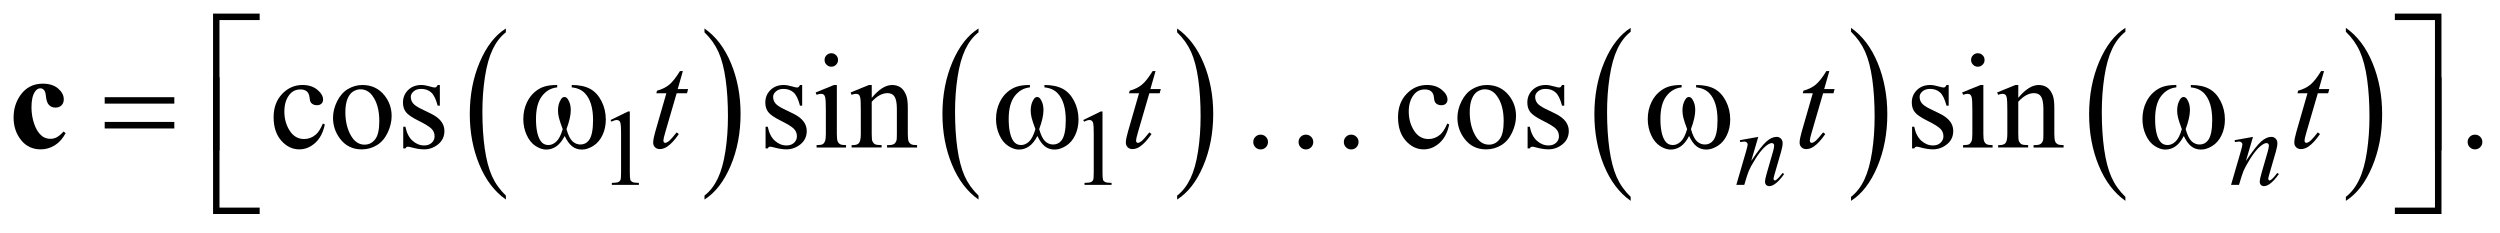
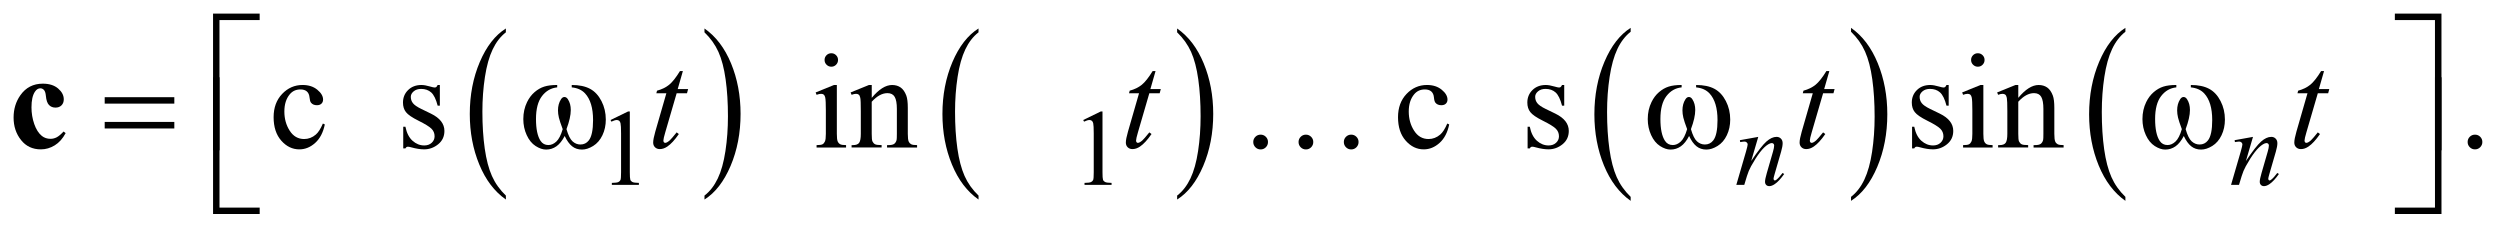
<svg xmlns="http://www.w3.org/2000/svg" stroke-dasharray="none" shape-rendering="auto" font-family="'Dialog'" text-rendering="auto" width="290" fill-opacity="1" color-interpolation="auto" color-rendering="auto" preserveAspectRatio="xMidYMid meet" font-size="12px" viewBox="0 0 290 27" fill="black" stroke="black" image-rendering="auto" stroke-miterlimit="10" stroke-linecap="square" stroke-linejoin="miter" font-style="normal" stroke-width="1" height="27" stroke-dashoffset="0" font-weight="normal" stroke-opacity="1">
  <defs id="genericDefs" />
  <g>
    <defs id="defs1">
      <clipPath clipPathUnits="userSpaceOnUse" id="clipPath1">
        <path d="M-1 -1 L182.711 -1 L182.711 15.752 L-1 15.752 L-1 -1 Z" />
      </clipPath>
      <clipPath clipPathUnits="userSpaceOnUse" id="clipPath2">
        <path d="M-0 -0 L-0 14.752 L181.711 14.752 L181.711 -0 Z" />
      </clipPath>
    </defs>
    <g transform="scale(1.576,1.576) translate(1,1)">
      <path d="M36.235 13.396 L36.235 13.686 C35.398 13.101 34.745 12.242 34.278 11.109 C33.811 9.977 33.578 8.738 33.578 7.391 C33.578 5.991 33.824 4.715 34.314 3.565 C34.805 2.414 35.445 1.591 36.234 1.096 L36.234 1.38 C35.839 1.686 35.515 2.105 35.262 2.636 C35.009 3.167 34.819 3.842 34.694 4.659 C34.569 5.476 34.506 6.328 34.506 7.215 C34.506 8.22 34.564 9.126 34.679 9.937 C34.795 10.748 34.971 11.42 35.209 11.954 C35.447 12.487 35.789 12.968 36.235 13.396 Z" stroke="none" clip-path="url(#clipPath2)" />
    </g>
    <g transform="matrix(1.576,0,0,1.576,1.576,1.576)">
      <path d="M50.852 1.38 L50.852 1.096 C51.689 1.677 52.341 2.534 52.809 3.666 C53.276 4.798 53.509 6.038 53.509 7.384 C53.509 8.784 53.263 10.061 52.773 11.214 C52.282 12.366 51.642 13.191 50.853 13.686 L50.853 13.396 C51.25 13.089 51.576 12.67 51.83 12.139 C52.083 11.608 52.272 10.935 52.395 10.119 C52.519 9.305 52.58 8.451 52.58 7.559 C52.58 6.559 52.523 5.653 52.409 4.84 C52.295 4.027 52.119 3.354 51.88 2.82 C51.64 2.288 51.297 1.808 50.852 1.38 Z" stroke="none" clip-path="url(#clipPath2)" />
    </g>
    <g transform="matrix(1.576,0,0,1.576,1.576,1.576)">
      <path d="M71.024 13.396 L71.024 13.686 C70.187 13.101 69.534 12.242 69.067 11.109 C68.6 9.977 68.367 8.738 68.367 7.391 C68.367 5.991 68.613 4.715 69.103 3.565 C69.594 2.414 70.234 1.591 71.023 1.096 L71.023 1.38 C70.628 1.686 70.304 2.105 70.051 2.636 C69.798 3.167 69.608 3.842 69.483 4.659 C69.358 5.476 69.295 6.328 69.295 7.215 C69.295 8.22 69.353 9.126 69.468 9.937 C69.584 10.748 69.76 11.42 69.998 11.954 C70.236 12.487 70.578 12.968 71.024 13.396 Z" stroke="none" clip-path="url(#clipPath2)" />
    </g>
    <g transform="matrix(1.576,0,0,1.576,1.576,1.576)">
      <path d="M85.641 1.38 L85.641 1.096 C86.478 1.677 87.13 2.534 87.598 3.666 C88.065 4.798 88.298 6.038 88.298 7.384 C88.298 8.784 88.052 10.061 87.562 11.214 C87.071 12.366 86.431 13.191 85.642 13.686 L85.642 13.396 C86.039 13.089 86.365 12.67 86.619 12.139 C86.872 11.608 87.061 10.935 87.184 10.119 C87.308 9.305 87.369 8.451 87.369 7.559 C87.369 6.559 87.312 5.653 87.198 4.84 C87.084 4.027 86.908 3.354 86.669 2.82 C86.429 2.288 86.086 1.808 85.641 1.38 Z" stroke="none" clip-path="url(#clipPath2)" />
    </g>
    <g transform="matrix(1.576,0,0,1.576,1.576,1.576)">
      <path d="M119.024 13.489 L119.024 13.783 C118.182 13.19 117.527 12.322 117.057 11.177 C116.588 10.031 116.353 8.779 116.353 7.416 C116.353 6 116.6 4.711 117.093 3.547 C117.587 2.383 118.231 1.551 119.024 1.05 L119.024 1.337 C118.628 1.647 118.301 2.07 118.046 2.608 C117.791 3.146 117.602 3.827 117.476 4.654 C117.35 5.481 117.287 6.342 117.287 7.239 C117.287 8.254 117.346 9.172 117.462 9.992 C117.578 10.811 117.755 11.491 117.994 12.03 C118.232 12.57 118.576 13.056 119.024 13.489 Z" stroke="none" clip-path="url(#clipPath2)" />
    </g>
    <g transform="matrix(1.576,0,0,1.576,1.576,1.576)">
      <path d="M135.243 1.337 L135.243 1.05 C136.085 1.637 136.74 2.504 137.21 3.649 C137.68 4.795 137.914 6.048 137.914 7.41 C137.914 8.826 137.667 10.117 137.174 11.283 C136.681 12.448 136.037 13.282 135.243 13.783 L135.243 13.489 C135.643 13.179 135.971 12.756 136.225 12.218 C136.479 11.68 136.669 10.999 136.793 10.175 C136.917 9.352 136.98 8.488 136.98 7.587 C136.98 6.576 136.922 5.659 136.808 4.837 C136.694 4.015 136.516 3.334 136.276 2.795 C136.036 2.256 135.691 1.77 135.243 1.337 Z" stroke="none" clip-path="url(#clipPath2)" />
    </g>
    <g transform="matrix(1.576,0,0,1.576,1.576,1.576)">
      <path d="M155.438 13.489 L155.438 13.783 C154.596 13.19 153.941 12.322 153.471 11.177 C153.002 10.031 152.767 8.779 152.767 7.416 C152.767 6 153.014 4.711 153.507 3.547 C154.001 2.383 154.645 1.551 155.438 1.05 L155.438 1.337 C155.042 1.647 154.715 2.07 154.46 2.608 C154.205 3.146 154.016 3.827 153.89 4.654 C153.764 5.481 153.701 6.342 153.701 7.239 C153.701 8.254 153.76 9.172 153.876 9.992 C153.992 10.811 154.169 11.491 154.408 12.03 C154.646 12.57 154.99 13.056 155.438 13.489 Z" stroke="none" clip-path="url(#clipPath2)" />
    </g>
    <g transform="matrix(1.576,0,0,1.576,1.576,1.576)">
-       <path d="M171.665 1.337 L171.665 1.05 C172.507 1.637 173.162 2.504 173.632 3.649 C174.102 4.795 174.336 6.048 174.336 7.41 C174.336 8.826 174.089 10.117 173.596 11.283 C173.103 12.448 172.459 13.282 171.665 13.783 L171.665 13.489 C172.065 13.179 172.393 12.756 172.647 12.218 C172.901 11.68 173.091 10.999 173.215 10.175 C173.339 9.352 173.402 8.488 173.402 7.587 C173.402 6.576 173.344 5.659 173.23 4.837 C173.116 4.015 172.938 3.334 172.698 2.795 C172.458 2.256 172.113 1.77 171.665 1.337 Z" stroke="none" clip-path="url(#clipPath2)" />
-     </g>
+       </g>
    <g transform="matrix(1.576,0,0,1.576,1.576,1.576)">
      <path d="M43.939 7.833 L45.228 7.205 L45.357 7.205 L45.357 11.674 C45.357 11.971 45.369 12.155 45.394 12.228 C45.418 12.301 45.47 12.357 45.548 12.396 C45.626 12.435 45.785 12.458 46.025 12.462 L46.025 12.607 L44.034 12.607 L44.034 12.462 C44.284 12.457 44.445 12.436 44.518 12.398 C44.591 12.361 44.642 12.31 44.67 12.246 C44.699 12.183 44.713 11.992 44.713 11.675 L44.713 8.817 C44.713 8.432 44.7 8.185 44.674 8.076 C44.656 7.992 44.623 7.931 44.574 7.892 C44.526 7.853 44.468 7.833 44.401 7.833 C44.304 7.833 44.171 7.873 43.999 7.954 L43.939 7.833 Z" stroke="none" clip-path="url(#clipPath2)" />
    </g>
    <g transform="matrix(1.576,0,0,1.576,1.576,1.576)">
      <path d="M78.73 7.833 L80.019 7.205 L80.148 7.205 L80.148 11.674 C80.148 11.971 80.16 12.155 80.185 12.228 C80.209 12.301 80.261 12.357 80.339 12.396 C80.417 12.435 80.576 12.458 80.816 12.462 L80.816 12.607 L78.825 12.607 L78.825 12.462 C79.075 12.457 79.236 12.436 79.309 12.398 C79.382 12.361 79.433 12.31 79.461 12.246 C79.49 12.183 79.504 11.992 79.504 11.675 L79.504 8.817 C79.504 8.432 79.491 8.185 79.465 8.076 C79.447 7.992 79.414 7.931 79.365 7.892 C79.317 7.853 79.259 7.833 79.192 7.833 C79.095 7.833 78.962 7.873 78.79 7.954 L78.73 7.833 Z" stroke="none" clip-path="url(#clipPath2)" />
    </g>
    <g transform="matrix(1.576,0,0,1.576,1.576,1.576)">
      <path d="M22.908 8.16 C22.787 8.748 22.552 9.201 22.2 9.518 C21.848 9.835 21.46 9.994 21.033 9.994 C20.525 9.994 20.083 9.781 19.705 9.354 C19.328 8.928 19.139 8.353 19.139 7.627 C19.139 6.924 19.348 6.354 19.766 5.914 C20.184 5.475 20.686 5.255 21.272 5.255 C21.711 5.255 22.072 5.372 22.355 5.604 C22.638 5.836 22.78 6.078 22.78 6.329 C22.78 6.453 22.74 6.553 22.66 6.629 C22.58 6.706 22.469 6.744 22.326 6.744 C22.134 6.744 21.99 6.682 21.892 6.558 C21.836 6.49 21.8 6.36 21.782 6.168 C21.764 5.976 21.698 5.83 21.584 5.729 C21.47 5.631 21.313 5.583 21.111 5.583 C20.785 5.583 20.524 5.703 20.325 5.944 C20.062 6.263 19.93 6.684 19.93 7.208 C19.93 7.742 20.061 8.213 20.323 8.62 C20.585 9.029 20.939 9.233 21.385 9.233 C21.704 9.233 21.99 9.124 22.244 8.906 C22.423 8.757 22.597 8.484 22.766 8.092 L22.908 8.16 Z" stroke="none" clip-path="url(#clipPath2)" />
    </g>
    <g transform="matrix(1.576,0,0,1.576,1.576,1.576)">
-       <path d="M25.674 5.256 C26.351 5.256 26.894 5.513 27.304 6.027 C27.652 6.466 27.826 6.97 27.826 7.54 C27.826 7.939 27.73 8.345 27.538 8.755 C27.346 9.165 27.081 9.474 26.745 9.682 C26.409 9.89 26.034 9.995 25.62 9.995 C24.946 9.995 24.411 9.726 24.014 9.19 C23.679 8.738 23.512 8.23 23.512 7.668 C23.512 7.258 23.614 6.851 23.817 6.446 C24.021 6.041 24.288 5.741 24.62 5.548 C24.952 5.353 25.303 5.256 25.674 5.256 ZM25.523 5.573 C25.35 5.573 25.177 5.624 25.003 5.727 C24.829 5.83 24.688 6.009 24.581 6.266 C24.474 6.523 24.42 6.853 24.42 7.256 C24.42 7.907 24.549 8.468 24.808 8.94 C25.067 9.412 25.408 9.647 25.83 9.647 C26.146 9.647 26.406 9.517 26.611 9.256 C26.816 8.996 26.918 8.549 26.918 7.915 C26.918 7.121 26.747 6.497 26.406 6.041 C26.175 5.729 25.881 5.573 25.523 5.573 Z" stroke="none" clip-path="url(#clipPath2)" />
-     </g>
+       </g>
    <g transform="matrix(1.576,0,0,1.576,1.576,1.576)">
      <path d="M31.375 5.256 L31.375 6.778 L31.214 6.778 C31.09 6.3 30.931 5.975 30.737 5.803 C30.544 5.631 30.297 5.544 29.998 5.544 C29.77 5.544 29.586 5.604 29.447 5.725 C29.307 5.845 29.237 5.978 29.237 6.125 C29.237 6.307 29.289 6.463 29.393 6.593 C29.494 6.726 29.699 6.868 30.008 7.018 L30.72 7.364 C31.381 7.686 31.711 8.111 31.711 8.637 C31.711 9.043 31.558 9.371 31.25 9.62 C30.942 9.868 30.599 9.993 30.218 9.993 C29.945 9.993 29.633 9.944 29.281 9.847 C29.174 9.815 29.086 9.798 29.017 9.798 C28.942 9.798 28.884 9.84 28.841 9.925 L28.68 9.925 L28.68 8.33 L28.841 8.33 C28.932 8.786 29.106 9.129 29.363 9.359 C29.62 9.59 29.908 9.706 30.227 9.706 C30.452 9.706 30.635 9.641 30.776 9.509 C30.918 9.377 30.988 9.219 30.988 9.033 C30.988 8.808 30.909 8.62 30.751 8.467 C30.593 8.315 30.278 8.121 29.807 7.887 C29.336 7.653 29.026 7.442 28.88 7.252 C28.734 7.067 28.661 6.833 28.661 6.549 C28.661 6.182 28.787 5.874 29.039 5.627 C29.291 5.38 29.618 5.256 30.018 5.256 C30.194 5.256 30.407 5.294 30.657 5.368 C30.823 5.417 30.934 5.441 30.989 5.441 C31.041 5.441 31.082 5.43 31.111 5.407 C31.14 5.385 31.174 5.334 31.214 5.256 L31.375 5.256 Z" stroke="none" clip-path="url(#clipPath2)" />
    </g>
    <g transform="matrix(1.576,0,0,1.576,1.576,1.576)">
-       <path d="M58.043 5.256 L58.043 6.778 L57.882 6.778 C57.758 6.3 57.6 5.975 57.406 5.803 C57.213 5.631 56.966 5.544 56.667 5.544 C56.439 5.544 56.255 5.604 56.116 5.725 C55.976 5.845 55.906 5.978 55.906 6.125 C55.906 6.307 55.958 6.463 56.062 6.593 C56.163 6.726 56.368 6.868 56.677 7.018 L57.389 7.364 C58.05 7.686 58.38 8.111 58.38 8.637 C58.38 9.043 58.227 9.371 57.919 9.62 C57.611 9.868 57.268 9.993 56.887 9.993 C56.614 9.993 56.302 9.944 55.95 9.847 C55.843 9.815 55.755 9.798 55.686 9.798 C55.611 9.798 55.553 9.84 55.51 9.925 L55.349 9.925 L55.349 8.33 L55.51 8.33 C55.601 8.786 55.775 9.129 56.032 9.359 C56.289 9.59 56.577 9.706 56.896 9.706 C57.121 9.706 57.304 9.641 57.445 9.509 C57.587 9.377 57.657 9.219 57.657 9.033 C57.657 8.808 57.578 8.62 57.42 8.467 C57.262 8.315 56.947 8.121 56.476 7.887 C56.005 7.653 55.695 7.442 55.549 7.252 C55.403 7.067 55.33 6.833 55.33 6.549 C55.33 6.182 55.456 5.874 55.708 5.627 C55.96 5.38 56.287 5.256 56.687 5.256 C56.863 5.256 57.076 5.294 57.326 5.368 C57.492 5.417 57.603 5.441 57.658 5.441 C57.71 5.441 57.751 5.43 57.78 5.407 C57.809 5.385 57.843 5.334 57.883 5.256 L58.043 5.256 Z" stroke="none" clip-path="url(#clipPath2)" />
-     </g>
+       </g>
    <g transform="matrix(1.576,0,0,1.576,1.576,1.576)">
      <path d="M60.595 5.256 L60.595 8.847 C60.595 9.126 60.616 9.313 60.656 9.406 C60.696 9.499 60.757 9.568 60.837 9.613 C60.917 9.659 61.062 9.681 61.274 9.681 L61.274 9.857 L59.103 9.857 L59.103 9.681 C59.321 9.681 59.467 9.66 59.542 9.618 C59.617 9.576 59.676 9.506 59.72 9.408 C59.764 9.31 59.786 9.124 59.786 8.847 L59.786 7.125 C59.786 6.641 59.771 6.327 59.742 6.184 C59.719 6.08 59.683 6.008 59.635 5.967 C59.586 5.926 59.519 5.906 59.435 5.906 C59.344 5.906 59.233 5.93 59.103 5.979 L59.035 5.804 L60.382 5.257 L60.595 5.257 ZM60.19 2.919 C60.326 2.919 60.443 2.967 60.539 3.063 C60.635 3.159 60.683 3.275 60.683 3.412 C60.683 3.549 60.635 3.666 60.539 3.764 C60.443 3.861 60.327 3.91 60.19 3.91 C60.053 3.91 59.936 3.861 59.838 3.764 C59.74 3.667 59.692 3.549 59.692 3.412 C59.692 3.276 59.74 3.16 59.836 3.063 C59.932 2.967 60.05 2.919 60.19 2.919 Z" stroke="none" clip-path="url(#clipPath2)" />
    </g>
    <g transform="matrix(1.576,0,0,1.576,1.576,1.576)">
      <path d="M63.163 6.203 C63.687 5.572 64.186 5.256 64.662 5.256 C64.906 5.256 65.116 5.317 65.291 5.439 C65.466 5.561 65.606 5.762 65.711 6.042 C65.782 6.237 65.818 6.537 65.818 6.94 L65.818 8.848 C65.818 9.131 65.84 9.323 65.886 9.423 C65.922 9.505 65.979 9.569 66.059 9.613 C66.139 9.659 66.286 9.681 66.501 9.681 L66.501 9.857 L64.29 9.857 L64.29 9.681 L64.383 9.681 C64.591 9.681 64.737 9.65 64.82 9.586 C64.903 9.522 64.961 9.429 64.993 9.305 C65.006 9.256 65.013 9.104 65.013 8.847 L65.013 7.017 C65.013 6.61 64.96 6.315 64.854 6.131 C64.748 5.947 64.57 5.855 64.319 5.855 C63.932 5.855 63.547 6.067 63.162 6.489 L63.162 8.846 C63.162 9.149 63.18 9.335 63.216 9.407 C63.262 9.502 63.324 9.571 63.404 9.615 C63.484 9.659 63.646 9.68 63.89 9.68 L63.89 9.856 L61.68 9.856 L61.68 9.681 L61.778 9.681 C62.006 9.681 62.159 9.623 62.239 9.508 C62.319 9.393 62.359 9.172 62.359 8.847 L62.359 7.188 C62.359 6.651 62.347 6.325 62.322 6.208 C62.297 6.091 62.26 6.011 62.21 5.969 C62.16 5.927 62.092 5.906 62.008 5.906 C61.917 5.906 61.808 5.93 61.681 5.979 L61.608 5.804 L62.955 5.257 L63.164 5.257 L63.164 6.203 Z" stroke="none" clip-path="url(#clipPath2)" />
    </g>
    <g transform="matrix(1.576,0,0,1.576,1.576,1.576)">
      <path d="M105.667 8.16 C105.547 8.748 105.311 9.201 104.959 9.518 C104.607 9.835 104.219 9.994 103.793 9.994 C103.285 9.994 102.843 9.781 102.466 9.354 C102.088 8.928 101.9 8.353 101.9 7.627 C101.9 6.924 102.109 6.354 102.527 5.914 C102.945 5.475 103.447 5.255 104.033 5.255 C104.472 5.255 104.833 5.372 105.116 5.604 C105.399 5.836 105.541 6.078 105.541 6.329 C105.541 6.453 105.501 6.553 105.422 6.629 C105.342 6.706 105.231 6.744 105.087 6.744 C104.896 6.744 104.75 6.682 104.652 6.558 C104.597 6.49 104.56 6.36 104.543 6.168 C104.526 5.976 104.459 5.83 104.346 5.729 C104.232 5.631 104.074 5.583 103.872 5.583 C103.547 5.583 103.284 5.703 103.086 5.944 C102.822 6.263 102.69 6.684 102.69 7.208 C102.69 7.742 102.822 8.213 103.084 8.62 C103.346 9.029 103.699 9.233 104.146 9.233 C104.464 9.233 104.75 9.124 105.004 8.906 C105.183 8.757 105.358 8.484 105.526 8.092 L105.667 8.16 Z" stroke="none" clip-path="url(#clipPath2)" />
    </g>
    <g transform="matrix(1.576,0,0,1.576,1.576,1.576)">
-       <path d="M108.434 5.256 C109.111 5.256 109.654 5.513 110.064 6.027 C110.412 6.466 110.586 6.97 110.586 7.54 C110.586 7.939 110.489 8.345 110.298 8.755 C110.106 9.165 109.842 9.474 109.505 9.682 C109.168 9.89 108.793 9.995 108.38 9.995 C107.706 9.995 107.171 9.726 106.775 9.19 C106.439 8.738 106.272 8.23 106.272 7.668 C106.272 7.258 106.374 6.851 106.577 6.446 C106.78 6.041 107.048 5.741 107.38 5.548 C107.712 5.355 108.063 5.256 108.434 5.256 ZM108.282 5.573 C108.109 5.573 107.936 5.624 107.762 5.727 C107.587 5.83 107.447 6.009 107.339 6.266 C107.231 6.523 107.178 6.853 107.178 7.256 C107.178 7.907 107.308 8.468 107.567 8.94 C107.826 9.412 108.167 9.647 108.589 9.647 C108.904 9.647 109.164 9.517 109.369 9.256 C109.574 8.996 109.677 8.549 109.677 7.915 C109.677 7.121 109.506 6.497 109.164 6.041 C108.935 5.729 108.64 5.573 108.282 5.573 Z" stroke="none" clip-path="url(#clipPath2)" />
-     </g>
+       </g>
    <g transform="matrix(1.576,0,0,1.576,1.576,1.576)">
      <path d="M114.133 5.256 L114.133 6.778 L113.972 6.778 C113.849 6.3 113.69 5.975 113.496 5.802 C113.302 5.629 113.057 5.543 112.757 5.543 C112.529 5.543 112.346 5.603 112.205 5.724 C112.065 5.844 111.995 5.977 111.995 6.124 C111.995 6.306 112.048 6.462 112.151 6.592 C112.253 6.725 112.458 6.867 112.766 7.017 L113.479 7.363 C114.139 7.685 114.469 8.11 114.469 8.636 C114.469 9.042 114.316 9.37 114.008 9.619 C113.7 9.867 113.357 9.992 112.976 9.992 C112.703 9.992 112.39 9.943 112.038 9.846 C111.931 9.814 111.844 9.797 111.775 9.797 C111.7 9.797 111.641 9.839 111.599 9.924 L111.438 9.924 L111.438 8.33 L111.599 8.33 C111.69 8.786 111.864 9.129 112.12 9.359 C112.378 9.59 112.665 9.706 112.984 9.706 C113.209 9.706 113.391 9.641 113.533 9.509 C113.675 9.377 113.746 9.219 113.746 9.033 C113.746 8.808 113.667 8.62 113.509 8.467 C113.352 8.315 113.036 8.121 112.565 7.887 C112.094 7.653 111.785 7.442 111.638 7.252 C111.492 7.067 111.418 6.833 111.418 6.549 C111.418 6.182 111.544 5.874 111.796 5.627 C112.048 5.38 112.374 5.256 112.775 5.256 C112.951 5.256 113.164 5.294 113.415 5.368 C113.581 5.417 113.691 5.441 113.747 5.441 C113.799 5.441 113.84 5.43 113.869 5.407 C113.898 5.385 113.932 5.334 113.971 5.256 L114.133 5.256 Z" stroke="none" clip-path="url(#clipPath2)" />
    </g>
    <g transform="matrix(1.576,0,0,1.576,1.576,1.576)">
      <path d="M142.431 5.256 L142.431 6.778 L142.27 6.778 C142.147 6.3 141.988 5.975 141.794 5.802 C141.6 5.629 141.355 5.543 141.055 5.543 C140.827 5.543 140.644 5.603 140.503 5.724 C140.363 5.844 140.293 5.977 140.293 6.124 C140.293 6.306 140.346 6.462 140.449 6.592 C140.551 6.725 140.756 6.867 141.064 7.017 L141.777 7.363 C142.437 7.685 142.767 8.11 142.767 8.636 C142.767 9.042 142.614 9.37 142.306 9.619 C141.998 9.867 141.655 9.992 141.274 9.992 C141.001 9.992 140.688 9.943 140.336 9.846 C140.229 9.814 140.142 9.797 140.073 9.797 C139.998 9.797 139.939 9.839 139.897 9.924 L139.736 9.924 L139.736 8.33 L139.897 8.33 C139.988 8.786 140.162 9.129 140.418 9.359 C140.676 9.59 140.963 9.706 141.282 9.706 C141.507 9.706 141.689 9.641 141.831 9.509 C141.973 9.377 142.044 9.219 142.044 9.033 C142.044 8.808 141.965 8.62 141.807 8.467 C141.65 8.315 141.334 8.121 140.863 7.887 C140.392 7.653 140.083 7.442 139.936 7.252 C139.79 7.067 139.716 6.833 139.716 6.549 C139.716 6.182 139.842 5.874 140.094 5.627 C140.346 5.38 140.672 5.256 141.073 5.256 C141.249 5.256 141.462 5.294 141.713 5.368 C141.879 5.417 141.989 5.441 142.045 5.441 C142.097 5.441 142.138 5.43 142.167 5.407 C142.196 5.385 142.23 5.334 142.269 5.256 L142.431 5.256 Z" stroke="none" clip-path="url(#clipPath2)" />
    </g>
    <g transform="matrix(1.576,0,0,1.576,1.576,1.576)">
      <path d="M144.983 5.256 L144.983 8.847 C144.983 9.126 145.004 9.313 145.045 9.406 C145.085 9.499 145.146 9.568 145.225 9.613 C145.305 9.659 145.451 9.681 145.663 9.681 L145.663 9.857 L143.491 9.857 L143.491 9.681 C143.709 9.681 143.855 9.66 143.93 9.618 C144.004 9.576 144.064 9.506 144.108 9.408 C144.152 9.31 144.173 9.124 144.173 8.847 L144.173 7.125 C144.173 6.641 144.158 6.327 144.129 6.184 C144.107 6.08 144.071 6.008 144.023 5.967 C143.974 5.926 143.907 5.906 143.823 5.906 C143.731 5.906 143.621 5.93 143.491 5.979 L143.423 5.804 L144.77 5.257 L144.983 5.257 ZM144.578 2.919 C144.715 2.919 144.831 2.967 144.928 3.063 C145.024 3.159 145.072 3.275 145.072 3.412 C145.072 3.549 145.024 3.666 144.928 3.764 C144.831 3.862 144.715 3.91 144.578 3.91 C144.441 3.91 144.324 3.861 144.226 3.764 C144.128 3.667 144.08 3.549 144.08 3.412 C144.08 3.276 144.128 3.16 144.224 3.063 C144.32 2.967 144.438 2.919 144.578 2.919 Z" stroke="none" clip-path="url(#clipPath2)" />
    </g>
    <g transform="matrix(1.576,0,0,1.576,1.576,1.576)">
      <path d="M147.552 6.203 C148.076 5.572 148.575 5.256 149.05 5.256 C149.294 5.256 149.504 5.317 149.68 5.439 C149.856 5.561 149.995 5.762 150.1 6.042 C150.171 6.237 150.207 6.537 150.207 6.94 L150.207 8.848 C150.207 9.131 150.229 9.323 150.275 9.423 C150.31 9.505 150.369 9.569 150.448 9.613 C150.528 9.659 150.676 9.681 150.89 9.681 L150.89 9.857 L148.679 9.857 L148.679 9.681 L148.772 9.681 C148.98 9.681 149.126 9.65 149.209 9.586 C149.292 9.522 149.35 9.429 149.382 9.305 C149.396 9.256 149.402 9.104 149.402 8.847 L149.402 7.017 C149.402 6.61 149.349 6.315 149.244 6.131 C149.139 5.947 148.96 5.855 148.71 5.855 C148.322 5.855 147.937 6.067 147.553 6.489 L147.553 8.846 C147.553 9.149 147.571 9.335 147.607 9.407 C147.653 9.502 147.715 9.571 147.795 9.615 C147.874 9.659 148.036 9.68 148.28 9.68 L148.28 9.856 L146.069 9.856 L146.069 9.681 L146.167 9.681 C146.395 9.681 146.548 9.623 146.628 9.508 C146.708 9.393 146.748 9.172 146.748 8.847 L146.748 7.188 C146.748 6.651 146.735 6.325 146.711 6.208 C146.687 6.091 146.649 6.011 146.599 5.969 C146.548 5.927 146.481 5.906 146.397 5.906 C146.305 5.906 146.197 5.93 146.07 5.979 L145.997 5.804 L147.344 5.257 L147.554 5.257 L147.554 6.203 Z" stroke="none" clip-path="url(#clipPath2)" />
    </g>
    <g transform="matrix(1.576,0,0,1.576,1.576,1.576)">
      <path d="M181.169 8.911 C181.322 8.911 181.451 8.964 181.555 9.069 C181.659 9.174 181.711 9.302 181.711 9.452 C181.711 9.602 181.658 9.729 181.553 9.836 C181.447 9.941 181.32 9.994 181.169 9.994 C181.02 9.994 180.892 9.941 180.786 9.836 C180.681 9.73 180.628 9.603 180.628 9.452 C180.628 9.3 180.681 9.171 180.786 9.067 C180.892 8.962 181.02 8.911 181.169 8.911 Z" stroke="none" clip-path="url(#clipPath2)" />
    </g>
    <g transform="matrix(1.576,0,0,1.576,1.576,1.576)">
      <path d="M128.415 9.075 L127.895 10.85 C128.382 10.124 128.755 9.647 129.014 9.418 C129.273 9.189 129.522 9.074 129.761 9.074 C129.892 9.074 129.999 9.117 130.083 9.203 C130.168 9.289 130.21 9.4 130.21 9.538 C130.21 9.694 130.173 9.903 130.097 10.163 L129.621 11.807 C129.566 11.996 129.539 12.113 129.539 12.154 C129.539 12.191 129.549 12.221 129.57 12.246 C129.591 12.271 129.613 12.283 129.635 12.283 C129.666 12.283 129.704 12.266 129.748 12.232 C129.887 12.123 130.037 11.957 130.201 11.733 L130.322 11.807 C130.08 12.153 129.851 12.4 129.634 12.548 C129.484 12.65 129.348 12.7 129.229 12.7 C129.132 12.7 129.055 12.671 128.999 12.612 C128.941 12.553 128.913 12.474 128.913 12.376 C128.913 12.251 128.957 12.036 129.046 11.732 L129.499 10.163 C129.556 9.968 129.585 9.815 129.585 9.706 C129.585 9.654 129.567 9.612 129.534 9.579 C129.5 9.547 129.458 9.53 129.409 9.53 C129.336 9.53 129.249 9.561 129.147 9.624 C128.954 9.741 128.753 9.935 128.545 10.204 C128.337 10.473 128.117 10.817 127.885 11.236 C127.763 11.458 127.661 11.699 127.581 11.963 L127.386 12.607 L126.8 12.607 L127.511 10.164 C127.594 9.87 127.636 9.693 127.636 9.633 C127.636 9.576 127.613 9.526 127.568 9.484 C127.522 9.441 127.465 9.42 127.398 9.42 C127.367 9.42 127.312 9.425 127.234 9.436 L127.086 9.459 L127.063 9.318 L128.415 9.075 Z" stroke="none" clip-path="url(#clipPath2)" />
    </g>
    <g transform="matrix(1.576,0,0,1.576,1.576,1.576)">
      <path d="M164.829 9.075 L164.309 10.85 C164.796 10.124 165.169 9.647 165.428 9.418 C165.687 9.189 165.936 9.074 166.175 9.074 C166.306 9.074 166.413 9.117 166.497 9.203 C166.582 9.289 166.624 9.4 166.624 9.538 C166.624 9.694 166.587 9.903 166.511 10.163 L166.035 11.807 C165.98 11.996 165.953 12.113 165.953 12.154 C165.953 12.191 165.963 12.221 165.984 12.246 C166.005 12.271 166.027 12.283 166.049 12.283 C166.08 12.283 166.118 12.266 166.162 12.232 C166.301 12.123 166.451 11.957 166.615 11.733 L166.736 11.807 C166.494 12.153 166.265 12.4 166.048 12.548 C165.898 12.65 165.762 12.7 165.643 12.7 C165.546 12.7 165.469 12.671 165.413 12.612 C165.355 12.553 165.327 12.474 165.327 12.376 C165.327 12.251 165.371 12.036 165.46 11.732 L165.913 10.163 C165.97 9.968 165.999 9.815 165.999 9.706 C165.999 9.654 165.981 9.612 165.948 9.579 C165.914 9.547 165.872 9.53 165.823 9.53 C165.75 9.53 165.663 9.561 165.561 9.624 C165.368 9.741 165.167 9.935 164.959 10.204 C164.751 10.473 164.531 10.817 164.299 11.236 C164.177 11.458 164.075 11.699 163.995 11.963 L163.8 12.607 L163.214 12.607 L163.925 10.164 C164.008 9.87 164.05 9.693 164.05 9.633 C164.05 9.576 164.027 9.526 163.982 9.484 C163.936 9.441 163.879 9.42 163.812 9.42 C163.781 9.42 163.726 9.425 163.648 9.436 L163.5 9.459 L163.477 9.318 L164.829 9.075 Z" stroke="none" clip-path="url(#clipPath2)" />
    </g>
    <g transform="matrix(1.576,0,0,1.576,1.576,1.576)">
      <path d="M49.262 4.231 L48.882 5.558 L49.648 5.558 L49.565 5.865 L48.804 5.865 L47.965 8.744 C47.874 9.053 47.828 9.253 47.828 9.344 C47.828 9.4 47.841 9.442 47.867 9.471 C47.893 9.5 47.924 9.515 47.96 9.515 C48.041 9.515 48.148 9.458 48.282 9.344 C48.36 9.28 48.534 9.079 48.804 8.744 L48.965 8.866 C48.666 9.302 48.382 9.609 48.116 9.788 C47.933 9.912 47.75 9.974 47.564 9.974 C47.421 9.974 47.304 9.929 47.212 9.84 C47.121 9.75 47.076 9.636 47.076 9.495 C47.076 9.319 47.128 9.052 47.232 8.69 L48.047 5.865 L47.31 5.865 L47.359 5.675 C47.717 5.577 48.015 5.432 48.252 5.238 C48.49 5.045 48.755 4.709 49.048 4.231 L49.262 4.231 Z" stroke="none" clip-path="url(#clipPath2)" />
    </g>
    <g transform="matrix(1.576,0,0,1.576,1.576,1.576)">
      <path d="M84.053 4.231 L83.673 5.558 L84.439 5.558 L84.356 5.865 L83.595 5.865 L82.756 8.744 C82.665 9.053 82.619 9.253 82.619 9.344 C82.619 9.4 82.632 9.442 82.658 9.471 C82.684 9.5 82.715 9.515 82.751 9.515 C82.832 9.515 82.939 9.458 83.073 9.344 C83.151 9.28 83.325 9.079 83.595 8.744 L83.756 8.866 C83.457 9.302 83.173 9.609 82.907 9.788 C82.724 9.912 82.541 9.974 82.355 9.974 C82.212 9.974 82.095 9.929 82.003 9.84 C81.912 9.75 81.867 9.636 81.867 9.495 C81.867 9.319 81.919 9.052 82.023 8.69 L82.838 5.865 L82.101 5.865 L82.15 5.675 C82.508 5.577 82.806 5.432 83.043 5.238 C83.281 5.045 83.546 4.709 83.839 4.231 L84.053 4.231 Z" stroke="none" clip-path="url(#clipPath2)" />
    </g>
    <g transform="matrix(1.576,0,0,1.576,1.576,1.576)">
      <path d="M133.647 4.231 L133.266 5.558 L134.032 5.558 L133.95 5.865 L133.188 5.865 L132.348 8.744 C132.257 9.053 132.211 9.253 132.211 9.344 C132.211 9.4 132.225 9.442 132.25 9.471 C132.276 9.5 132.308 9.515 132.343 9.515 C132.425 9.515 132.532 9.458 132.665 9.344 C132.743 9.28 132.917 9.079 133.187 8.744 L133.348 8.866 C133.048 9.302 132.765 9.609 132.498 9.788 C132.316 9.912 132.132 9.974 131.947 9.974 C131.803 9.974 131.686 9.929 131.595 9.84 C131.503 9.75 131.458 9.636 131.458 9.495 C131.458 9.319 131.51 9.052 131.614 8.69 L132.428 5.865 L131.692 5.865 L131.741 5.675 C132.098 5.577 132.396 5.432 132.634 5.238 C132.871 5.045 133.137 4.709 133.43 4.231 L133.647 4.231 Z" stroke="none" clip-path="url(#clipPath2)" />
    </g>
    <g transform="matrix(1.576,0,0,1.576,1.576,1.576)">
      <path d="M170.059 4.231 L169.678 5.558 L170.444 5.558 L170.362 5.865 L169.6 5.865 L168.76 8.744 C168.669 9.053 168.623 9.253 168.623 9.344 C168.623 9.4 168.637 9.442 168.662 9.471 C168.688 9.5 168.72 9.515 168.755 9.515 C168.837 9.515 168.944 9.458 169.077 9.344 C169.155 9.28 169.329 9.079 169.599 8.744 L169.76 8.866 C169.46 9.302 169.177 9.609 168.91 9.788 C168.728 9.912 168.544 9.974 168.359 9.974 C168.215 9.974 168.098 9.929 168.007 9.84 C167.915 9.75 167.87 9.636 167.87 9.495 C167.87 9.319 167.922 9.052 168.026 8.69 L168.84 5.865 L168.104 5.865 L168.153 5.675 C168.51 5.577 168.808 5.432 169.046 5.238 C169.283 5.045 169.549 4.709 169.842 4.231 L170.059 4.231 Z" stroke="none" clip-path="url(#clipPath2)" />
    </g>
    <g transform="matrix(1.576,0,0,1.576,1.576,1.576)">
      <path d="M15.155 10.065 L14.681 10.065 L14.681 0 L18.112 0 L18.112 0.478 L15.154 0.478 L15.154 10.065 Z" stroke="none" clip-path="url(#clipPath2)" />
    </g>
    <g transform="matrix(1.576,0,0,1.576,1.576,1.576)">
      <path d="M175.271 0 L178.702 0 L178.702 10.065 L178.223 10.065 L178.223 0.478 L175.271 0.478 L175.271 0 Z" stroke="none" clip-path="url(#clipPath2)" />
    </g>
    <g transform="matrix(1.576,0,0,1.576,1.576,1.576)">
      <path d="M6.706 6.154 L11.831 6.154 L11.831 6.627 L6.706 6.627 L6.706 6.154 ZM6.706 7.974 L11.831 7.974 L11.831 8.456 L6.706 8.456 L6.706 7.974 Z" stroke="none" clip-path="url(#clipPath2)" />
    </g>
    <g transform="matrix(1.576,0,0,1.576,1.576,1.576)">
      <path d="M41.082 5.432 L41.082 5.256 C41.632 5.256 42.081 5.35 42.429 5.537 C42.777 5.724 43.057 6.025 43.271 6.44 C43.484 6.855 43.59 7.309 43.59 7.803 C43.59 8.223 43.507 8.607 43.341 8.955 C43.175 9.303 42.948 9.565 42.66 9.743 C42.372 9.92 42.098 10.009 41.838 10.009 C41.552 10.009 41.308 9.928 41.106 9.765 C40.904 9.603 40.724 9.35 40.564 9.009 C40.385 9.354 40.182 9.607 39.956 9.768 C39.73 9.928 39.477 10.009 39.197 10.009 C38.953 10.009 38.695 9.922 38.424 9.748 C38.152 9.573 37.933 9.306 37.767 8.942 C37.601 8.58 37.518 8.187 37.518 7.763 C37.518 7.305 37.611 6.887 37.796 6.51 C37.939 6.218 38.122 5.975 38.345 5.783 C38.568 5.591 38.804 5.455 39.055 5.375 C39.305 5.295 39.624 5.255 40.012 5.255 L40.012 5.431 C39.56 5.477 39.186 5.69 38.892 6.073 C38.598 6.456 38.451 7.017 38.451 7.759 C38.451 8.49 38.563 9.028 38.787 9.368 C38.924 9.573 39.116 9.676 39.363 9.676 C39.568 9.676 39.762 9.592 39.946 9.422 C40.13 9.253 40.287 8.947 40.417 8.505 C40.273 8.124 40.18 7.841 40.136 7.656 C40.092 7.47 40.07 7.293 40.07 7.124 C40.07 6.809 40.143 6.537 40.29 6.31 C40.361 6.196 40.446 6.139 40.544 6.139 C40.645 6.139 40.731 6.196 40.802 6.31 C40.942 6.524 41.012 6.787 41.012 7.095 C41.012 7.472 40.906 7.943 40.695 8.505 C40.822 8.95 40.971 9.251 41.142 9.405 C41.313 9.559 41.506 9.636 41.72 9.636 C41.974 9.636 42.179 9.537 42.335 9.338 C42.546 9.071 42.652 8.572 42.652 7.84 C42.652 6.953 42.455 6.297 42.062 5.874 C41.825 5.619 41.498 5.471 41.082 5.432 Z" stroke="none" clip-path="url(#clipPath2)" />
    </g>
    <g transform="matrix(1.576,0,0,1.576,1.576,1.576)">
-       <path d="M75.875 5.432 L75.875 5.256 C76.425 5.256 76.874 5.35 77.222 5.537 C77.57 5.724 77.85 6.025 78.064 6.44 C78.277 6.855 78.383 7.309 78.383 7.803 C78.383 8.223 78.3 8.607 78.134 8.955 C77.968 9.303 77.741 9.565 77.453 9.743 C77.165 9.92 76.891 10.009 76.631 10.009 C76.345 10.009 76.101 9.928 75.899 9.765 C75.697 9.603 75.517 9.35 75.357 9.009 C75.178 9.354 74.975 9.607 74.749 9.768 C74.523 9.928 74.27 10.009 73.99 10.009 C73.746 10.009 73.488 9.922 73.217 9.748 C72.945 9.573 72.726 9.306 72.56 8.942 C72.394 8.58 72.311 8.187 72.311 7.763 C72.311 7.305 72.404 6.887 72.589 6.51 C72.732 6.218 72.915 5.975 73.138 5.783 C73.361 5.591 73.597 5.455 73.848 5.375 C74.098 5.295 74.417 5.255 74.805 5.255 L74.805 5.431 C74.353 5.477 73.979 5.69 73.685 6.073 C73.391 6.456 73.244 7.017 73.244 7.759 C73.244 8.49 73.356 9.028 73.58 9.368 C73.717 9.573 73.909 9.676 74.156 9.676 C74.361 9.676 74.555 9.592 74.739 9.422 C74.923 9.253 75.08 8.947 75.21 8.505 C75.066 8.124 74.973 7.841 74.929 7.656 C74.885 7.47 74.863 7.293 74.863 7.124 C74.863 6.809 74.936 6.537 75.083 6.31 C75.154 6.196 75.239 6.139 75.337 6.139 C75.438 6.139 75.524 6.196 75.595 6.31 C75.735 6.524 75.805 6.787 75.805 7.095 C75.805 7.472 75.699 7.943 75.488 8.505 C75.615 8.95 75.764 9.251 75.935 9.405 C76.106 9.559 76.299 9.636 76.513 9.636 C76.767 9.636 76.972 9.537 77.128 9.338 C77.339 9.071 77.445 8.572 77.445 7.84 C77.445 6.953 77.248 6.297 76.855 5.874 C76.619 5.619 76.292 5.471 75.875 5.432 Z" stroke="none" clip-path="url(#clipPath2)" />
-     </g>
+       </g>
    <g transform="matrix(1.576,0,0,1.576,1.576,1.576)">
      <path d="M92.329 9.452 C92.329 9.605 92.276 9.734 92.17 9.841 C92.065 9.946 91.937 9.999 91.787 9.999 C91.637 9.999 91.51 9.946 91.404 9.84 C91.298 9.734 91.245 9.605 91.245 9.451 C91.245 9.302 91.298 9.174 91.404 9.068 C91.509 8.963 91.637 8.91 91.787 8.91 C91.937 8.91 92.064 8.963 92.17 9.068 C92.276 9.174 92.329 9.302 92.329 9.452 ZM95.662 9.452 C95.662 9.605 95.609 9.734 95.504 9.841 C95.398 9.946 95.271 9.999 95.12 9.999 C94.971 9.999 94.843 9.946 94.737 9.841 C94.632 9.735 94.579 9.606 94.579 9.452 C94.579 9.303 94.632 9.175 94.737 9.069 C94.842 8.963 94.97 8.911 95.12 8.911 C95.27 8.911 95.397 8.964 95.504 9.069 C95.609 9.174 95.662 9.302 95.662 9.452 ZM98.996 9.452 C98.996 9.605 98.942 9.734 98.837 9.841 C98.732 9.946 98.604 9.999 98.454 9.999 C98.304 9.999 98.177 9.946 98.07 9.84 C97.965 9.734 97.912 9.605 97.912 9.451 C97.912 9.302 97.965 9.174 98.07 9.068 C98.176 8.963 98.304 8.91 98.454 8.91 C98.604 8.91 98.731 8.963 98.837 9.068 C98.943 9.173 98.996 9.302 98.996 9.452 Z" stroke="none" clip-path="url(#clipPath2)" />
    </g>
    <g transform="matrix(1.576,0,0,1.576,1.576,1.576)">
      <path d="M123.842 5.432 L123.842 5.256 C124.392 5.256 124.841 5.35 125.189 5.537 C125.538 5.724 125.818 6.025 126.031 6.44 C126.245 6.855 126.351 7.309 126.351 7.803 C126.351 8.223 126.268 8.607 126.102 8.955 C125.936 9.303 125.709 9.565 125.421 9.743 C125.133 9.92 124.858 10.009 124.599 10.009 C124.312 10.009 124.069 9.928 123.867 9.765 C123.665 9.603 123.484 9.35 123.325 9.009 C123.146 9.354 122.944 9.607 122.718 9.768 C122.491 9.928 122.239 10.009 121.959 10.009 C121.715 10.009 121.457 9.922 121.186 9.748 C120.915 9.573 120.696 9.306 120.53 8.942 C120.364 8.58 120.281 8.187 120.281 7.763 C120.281 7.305 120.374 6.887 120.559 6.51 C120.702 6.218 120.885 5.975 121.108 5.783 C121.331 5.591 121.567 5.455 121.818 5.375 C122.069 5.295 122.387 5.255 122.775 5.255 L122.775 5.431 C122.322 5.477 121.949 5.69 121.655 6.073 C121.36 6.455 121.213 7.017 121.213 7.759 C121.213 8.49 121.325 9.028 121.55 9.368 C121.687 9.573 121.879 9.676 122.126 9.676 C122.331 9.676 122.525 9.592 122.709 9.422 C122.893 9.253 123.05 8.947 123.18 8.505 C123.037 8.124 122.944 7.841 122.9 7.656 C122.856 7.47 122.835 7.293 122.835 7.124 C122.835 6.809 122.907 6.537 123.054 6.31 C123.126 6.196 123.21 6.139 123.308 6.139 C123.41 6.139 123.496 6.196 123.567 6.31 C123.707 6.524 123.777 6.787 123.777 7.095 C123.777 7.472 123.672 7.943 123.46 8.505 C123.587 8.95 123.736 9.251 123.906 9.405 C124.077 9.559 124.27 9.636 124.485 9.636 C124.739 9.636 124.943 9.537 125.099 9.338 C125.311 9.071 125.416 8.572 125.416 7.84 C125.416 6.953 125.22 6.297 124.826 5.874 C124.585 5.619 124.258 5.471 123.842 5.432 Z" stroke="none" clip-path="url(#clipPath2)" />
    </g>
    <g transform="matrix(1.576,0,0,1.576,1.576,1.576)">
      <path d="M160.254 5.432 L160.254 5.256 C160.804 5.256 161.253 5.35 161.601 5.537 C161.95 5.724 162.23 6.025 162.443 6.44 C162.657 6.855 162.763 7.309 162.763 7.803 C162.763 8.223 162.68 8.607 162.514 8.955 C162.348 9.303 162.121 9.565 161.833 9.743 C161.545 9.92 161.27 10.009 161.011 10.009 C160.724 10.009 160.481 9.928 160.279 9.765 C160.077 9.603 159.896 9.35 159.737 9.009 C159.558 9.354 159.356 9.607 159.13 9.768 C158.903 9.928 158.651 10.009 158.371 10.009 C158.127 10.009 157.869 9.922 157.598 9.748 C157.327 9.573 157.108 9.306 156.942 8.942 C156.776 8.58 156.693 8.187 156.693 7.763 C156.693 7.305 156.786 6.887 156.971 6.51 C157.114 6.218 157.297 5.975 157.52 5.783 C157.743 5.591 157.979 5.455 158.23 5.375 C158.481 5.295 158.799 5.255 159.187 5.255 L159.187 5.431 C158.734 5.477 158.361 5.69 158.067 6.073 C157.772 6.455 157.625 7.017 157.625 7.759 C157.625 8.49 157.737 9.028 157.962 9.368 C158.099 9.573 158.291 9.676 158.538 9.676 C158.743 9.676 158.937 9.592 159.121 9.422 C159.305 9.253 159.462 8.947 159.592 8.505 C159.449 8.124 159.356 7.841 159.312 7.656 C159.268 7.47 159.247 7.293 159.247 7.124 C159.247 6.809 159.319 6.537 159.466 6.31 C159.538 6.196 159.622 6.139 159.72 6.139 C159.822 6.139 159.908 6.196 159.979 6.31 C160.119 6.524 160.189 6.787 160.189 7.095 C160.189 7.472 160.084 7.943 159.872 8.505 C159.999 8.95 160.148 9.251 160.318 9.405 C160.489 9.559 160.682 9.636 160.897 9.636 C161.151 9.636 161.355 9.537 161.511 9.338 C161.723 9.071 161.828 8.572 161.828 7.84 C161.828 6.953 161.632 6.297 161.238 5.874 C160.997 5.619 160.67 5.471 160.254 5.432 Z" stroke="none" clip-path="url(#clipPath2)" />
    </g>
    <g transform="matrix(1.576,0,0,1.576,1.576,1.576)">
      <path d="M18.113 14.752 L14.682 14.752 L14.682 4.688 L15.156 4.688 L15.156 14.28 L18.114 14.28 L18.114 14.752 Z" stroke="none" clip-path="url(#clipPath2)" />
    </g>
    <g transform="matrix(1.576,0,0,1.576,1.576,1.576)">
      <path d="M178.224 4.688 L178.703 4.688 L178.703 14.753 L175.272 14.753 L175.272 14.28 L178.224 14.28 L178.224 4.688 Z" stroke="none" clip-path="url(#clipPath2)" />
    </g>
    <g transform="matrix(1.576,0,0,1.576,1.576,1.576)">
      <path d="M3.68 8.681 L3.831 8.798 C3.616 9.201 3.349 9.501 3.028 9.698 C2.708 9.895 2.367 9.994 2.006 9.994 C1.397 9.994 0.911 9.765 0.547 9.306 C0.182 8.847 0 8.296 0 7.652 C0 7.03 0.166 6.484 0.498 6.012 C0.898 5.443 1.45 5.158 2.152 5.158 C2.624 5.158 2.999 5.277 3.277 5.514 C3.555 5.752 3.694 6.017 3.694 6.31 C3.694 6.495 3.638 6.643 3.526 6.754 C3.414 6.865 3.267 6.92 3.084 6.92 C2.892 6.92 2.733 6.857 2.608 6.73 C2.483 6.603 2.406 6.376 2.376 6.051 C2.357 5.846 2.31 5.703 2.235 5.622 C2.16 5.541 2.072 5.5 1.972 5.5 C1.816 5.5 1.682 5.583 1.572 5.749 C1.402 6 1.317 6.383 1.317 6.9 C1.317 7.329 1.385 7.739 1.522 8.132 C1.659 8.524 1.846 8.816 2.084 9.008 C2.263 9.148 2.474 9.218 2.718 9.218 C2.877 9.218 3.029 9.18 3.172 9.106 C3.315 9.031 3.484 8.889 3.68 8.681 Z" stroke="none" clip-path="url(#clipPath2)" />
    </g>
  </g>
</svg>